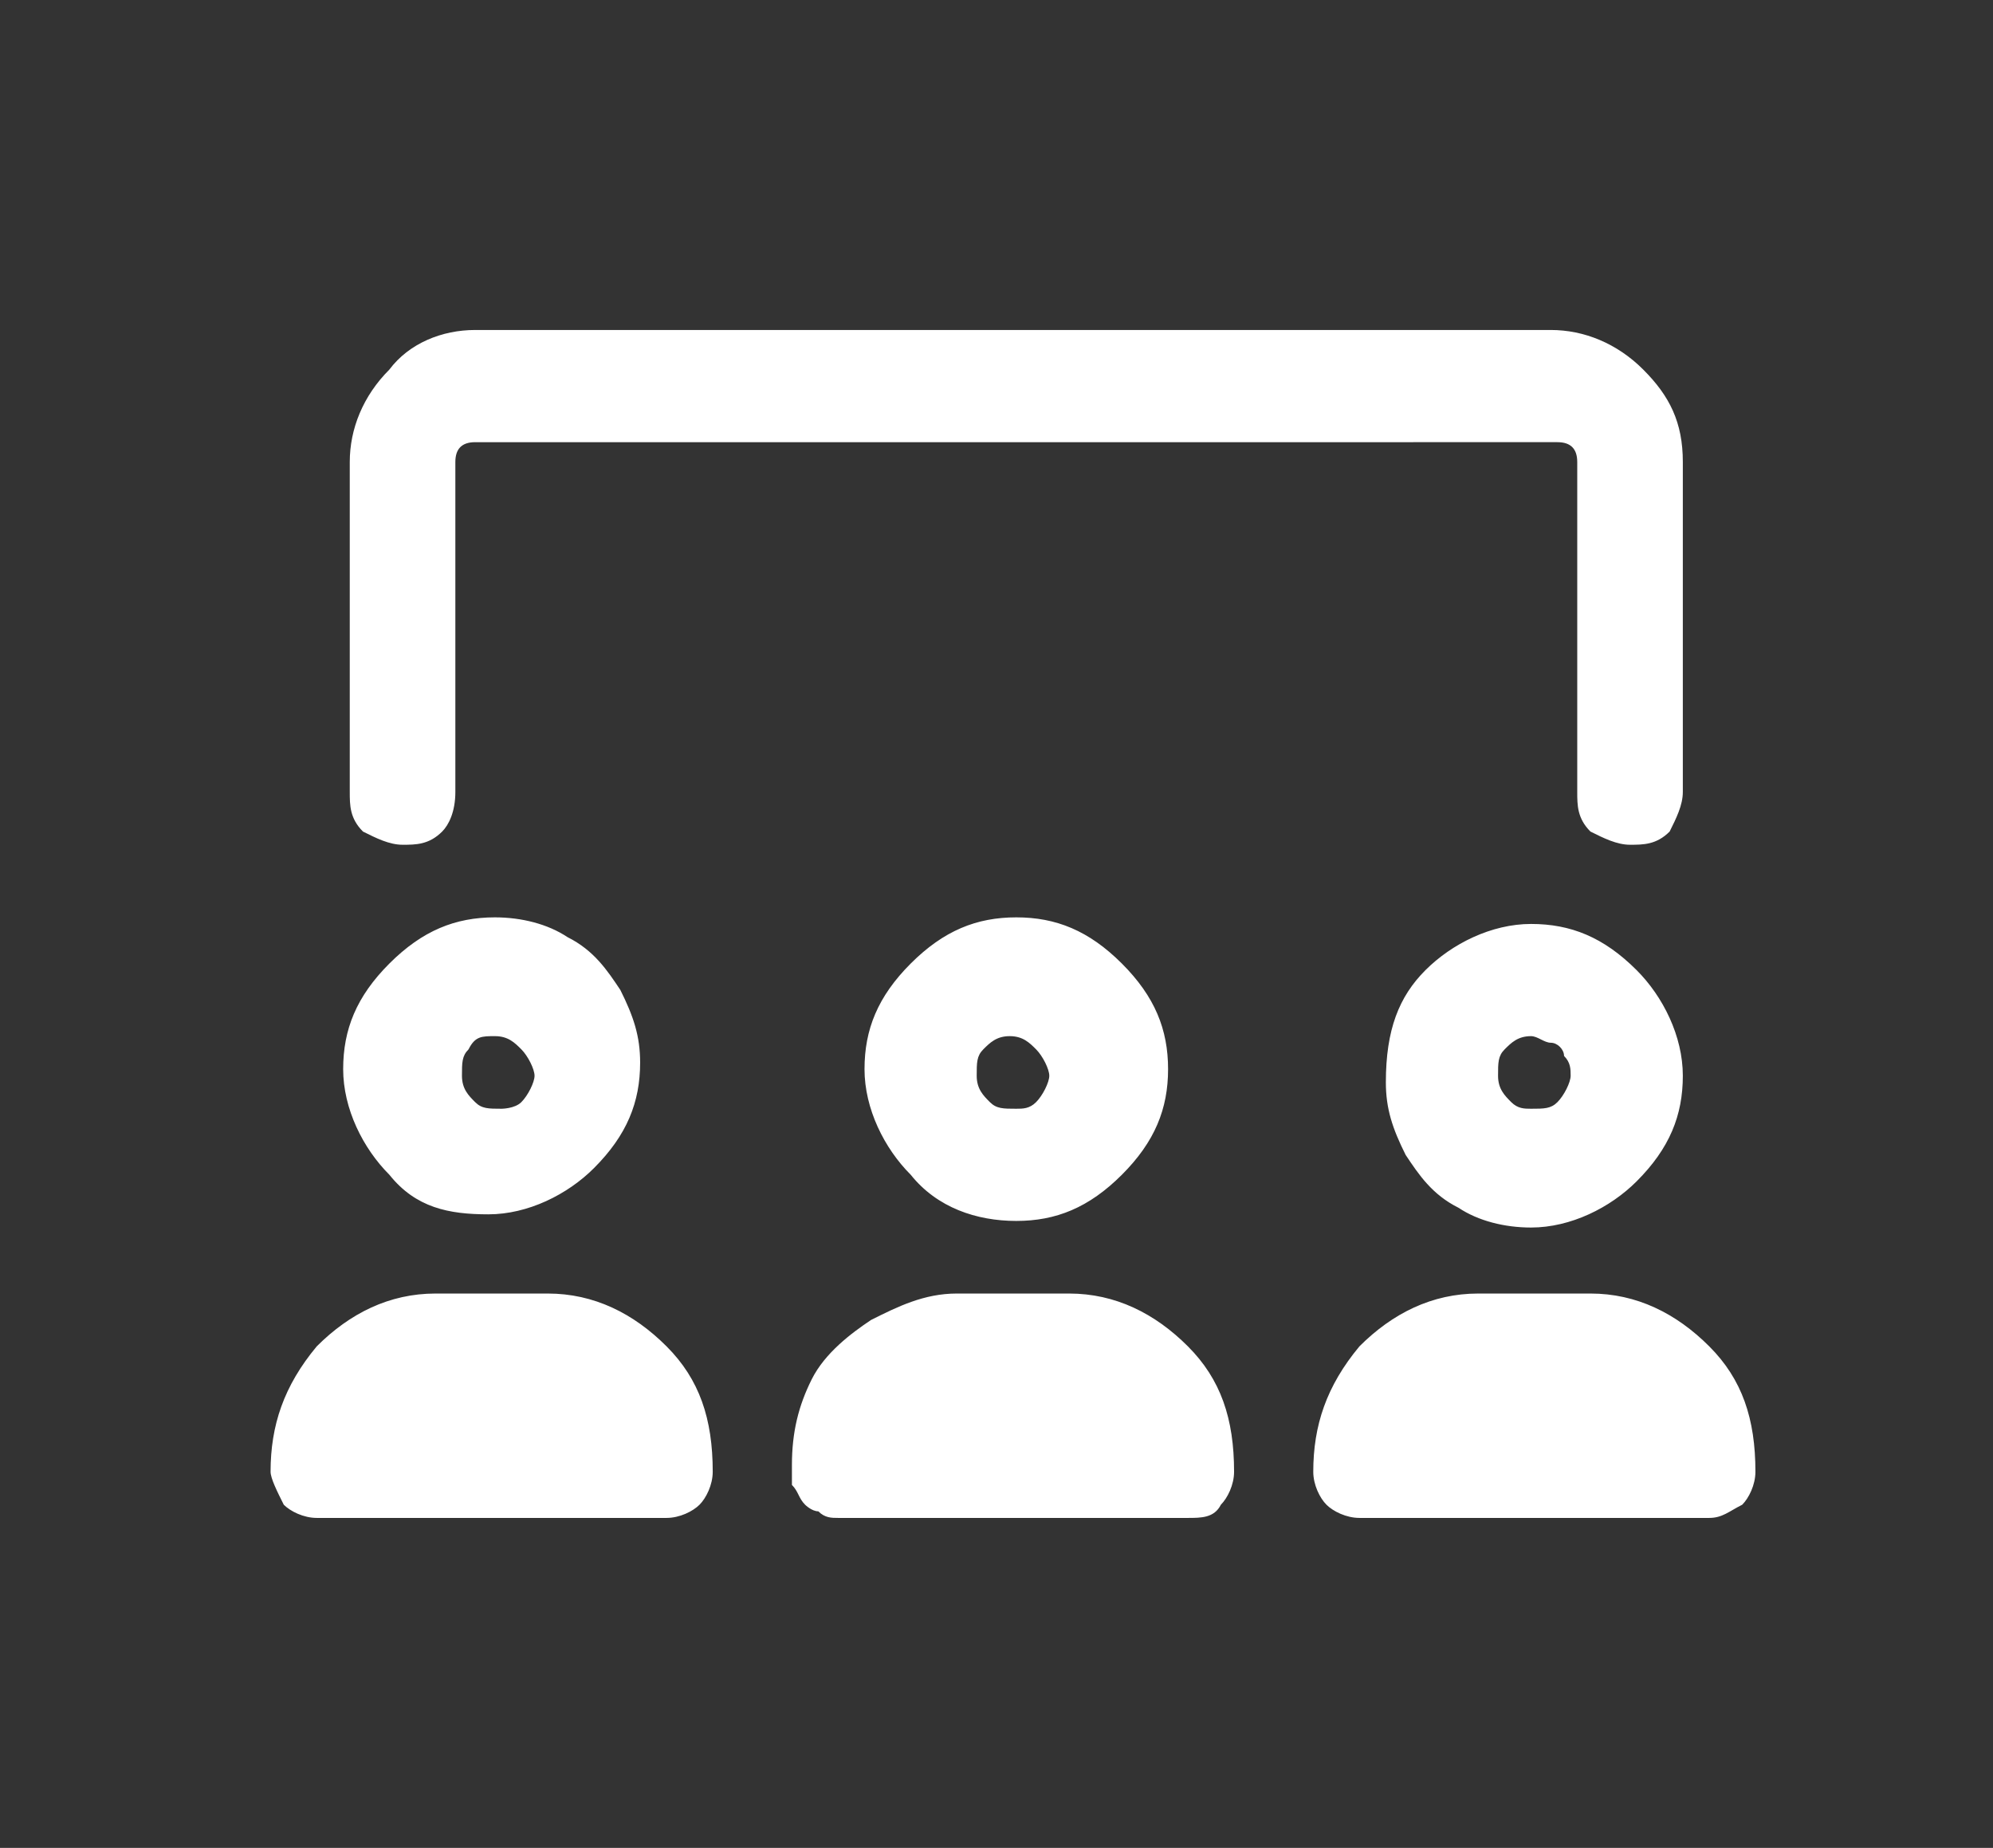
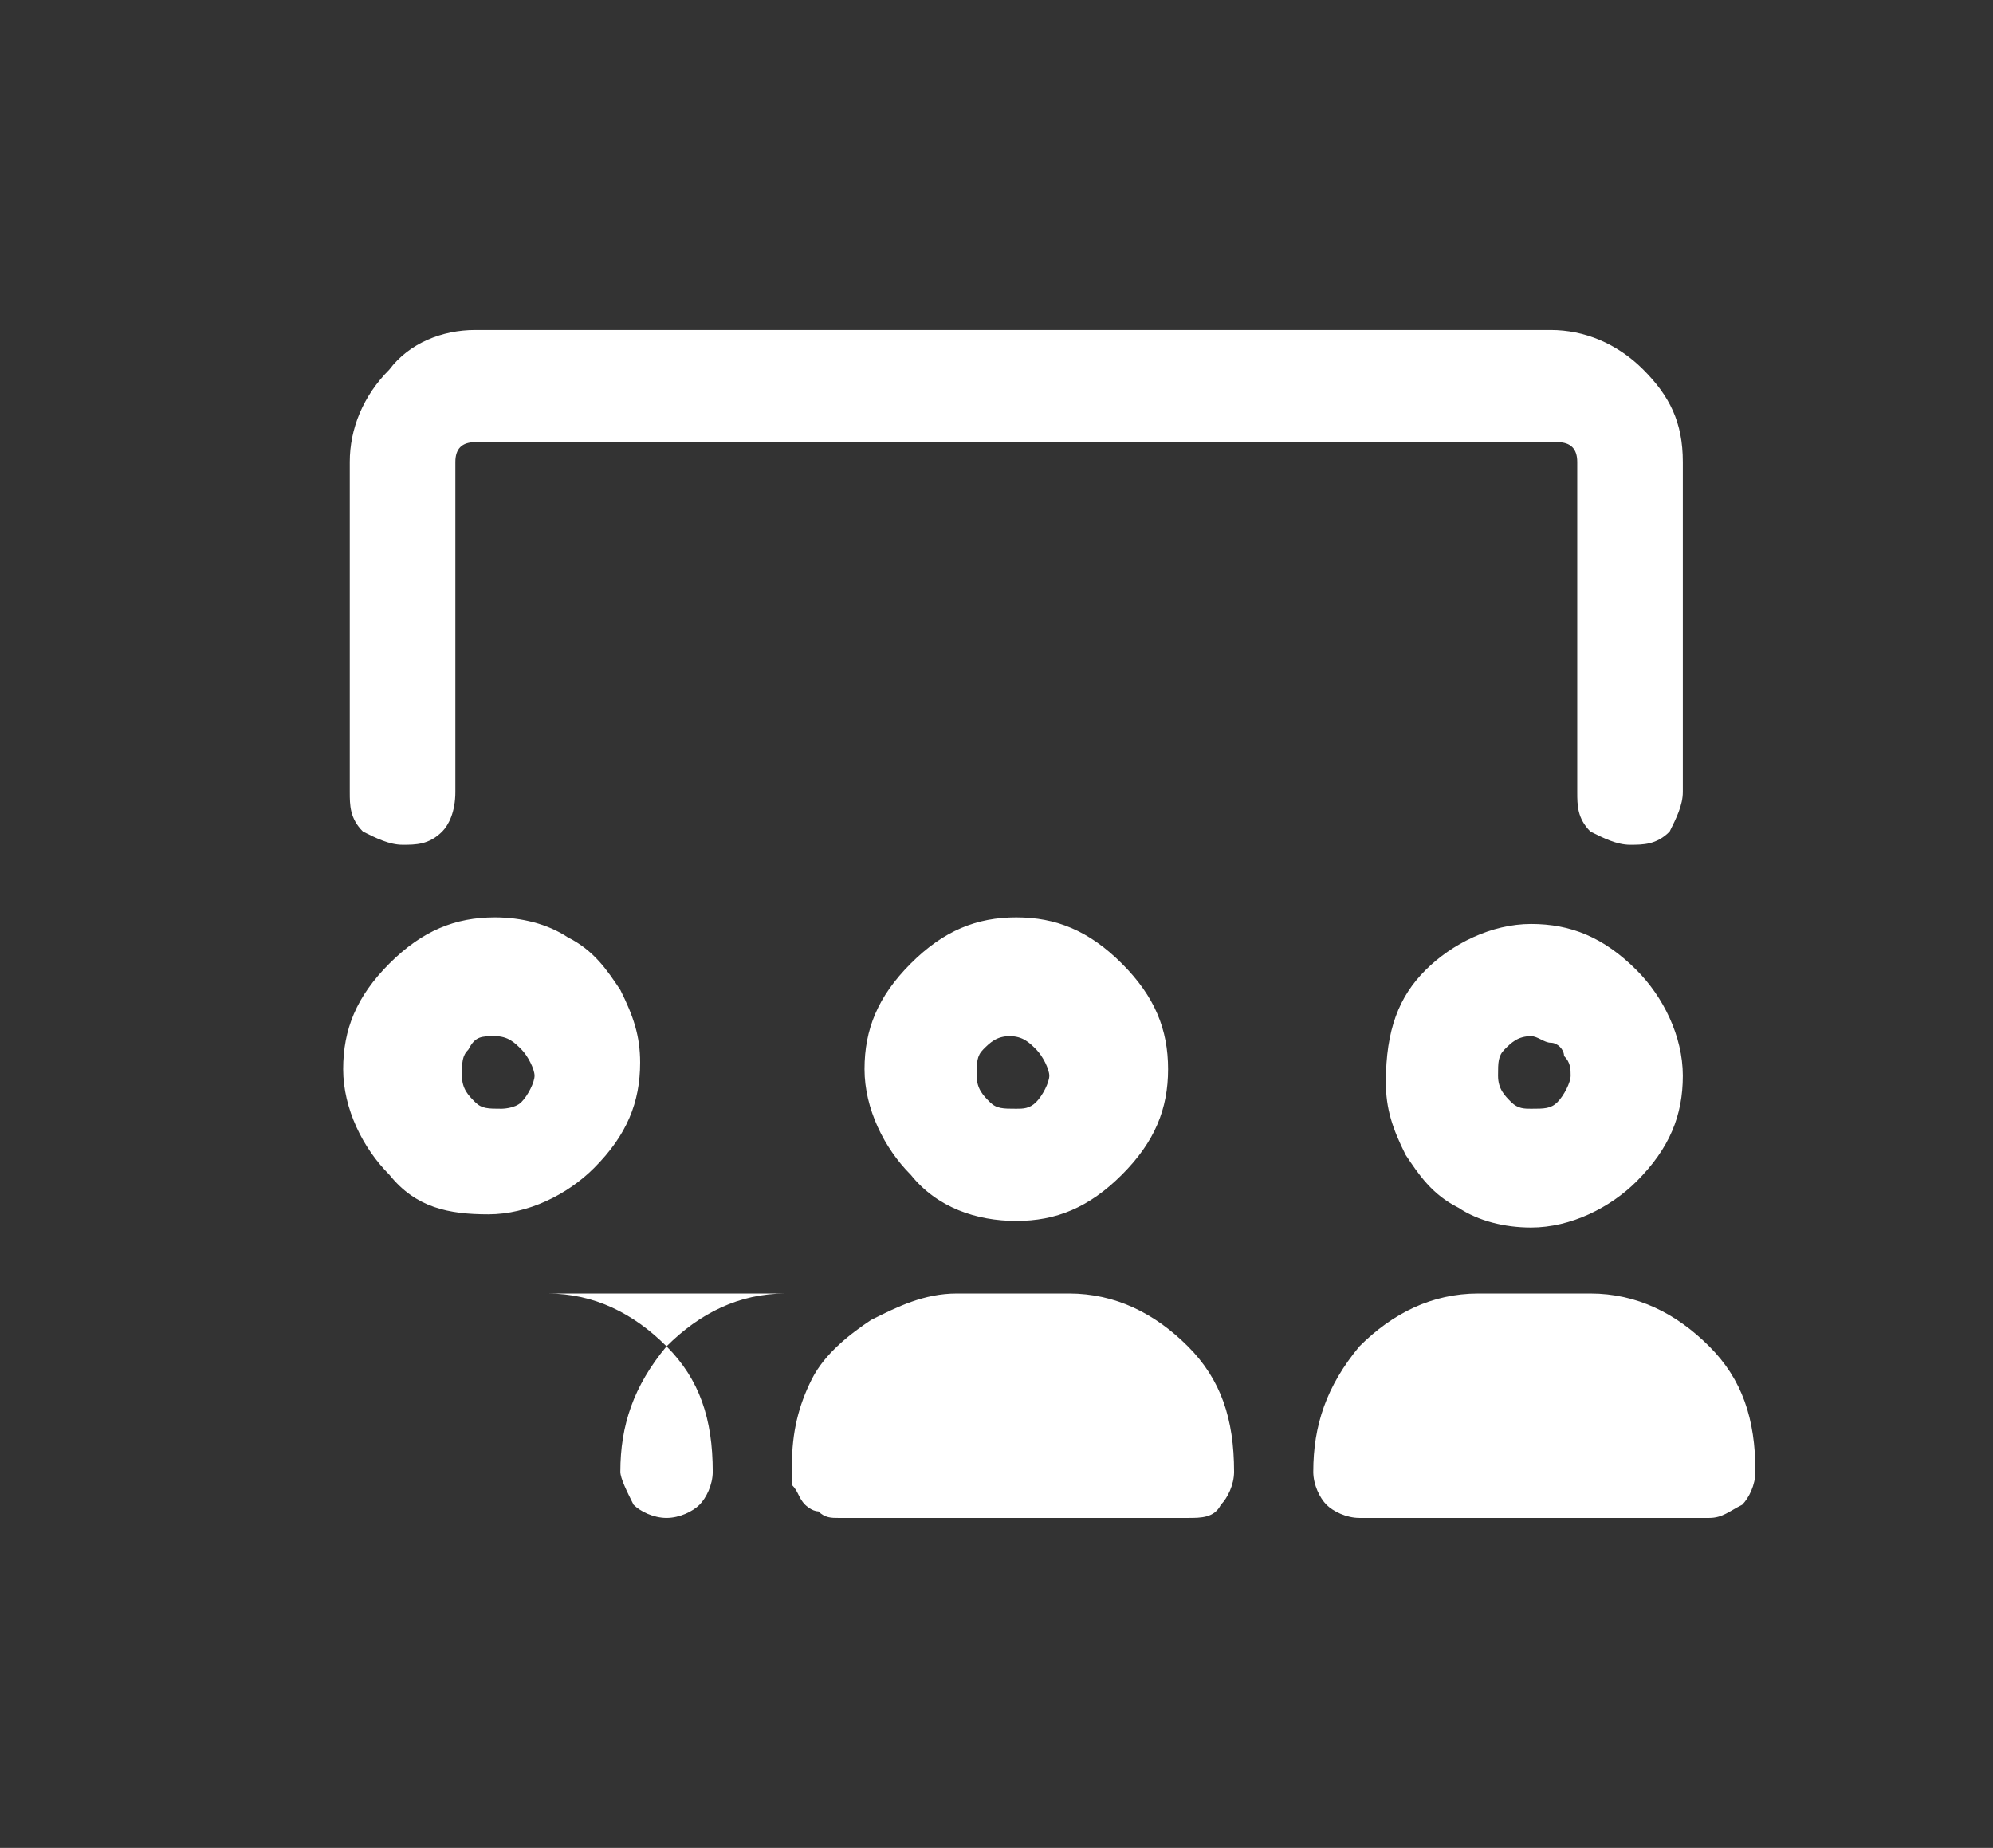
<svg xmlns="http://www.w3.org/2000/svg" version="1.1" id="Layer_1" x="0px" y="0px" viewBox="0 0 30.2 28" style="enable-background:new 0 0 30.2 28;" xml:space="preserve">
  <rect x="0" y="0" width="30.2" height="28" fill="#333333" stroke="none" />
  <style type="text/css">
	.st0{fill:#FFFFFF;}
</style>
-   <path class="st0" d="M6.7,12.6c-0.2,0.2-0.4,0.2-0.6,0.2s-0.4-0.1-0.6-0.2c-0.2-0.2-0.2-0.4-0.2-0.6V7c0-0.5,0.2-1,0.6-1.4  C6.2,5.2,6.7,5,7.2,5h16.3c0.5,0,1,0.2,1.4,0.6C25.3,6,25.5,6.4,25.5,7v5c0,0.2-0.1,0.4-0.2,0.6c-0.2,0.2-0.4,0.2-0.6,0.2  s-0.4-0.1-0.6-0.2c-0.2-0.2-0.2-0.4-0.2-0.6V7c0-0.2-0.1-0.3-0.3-0.3H7.2C7,6.7,6.9,6.8,6.9,7v5C6.9,12.3,6.8,12.5,6.7,12.6z   M21.6,14.7c0.4-0.4,1-0.7,1.6-0.7s1.1,0.2,1.6,0.7c0.4,0.4,0.7,1,0.7,1.6c0,0.6-0.2,1.1-0.7,1.6c-0.4,0.4-1,0.7-1.6,0.7  c-0.4,0-0.8-0.1-1.1-0.3c-0.4-0.2-0.6-0.5-0.8-0.8c-0.2-0.4-0.3-0.7-0.3-1.1C21,15.6,21.2,15.1,21.6,14.7z M23.2,16.8  c0.2,0,0.3,0,0.4-0.1s0.2-0.3,0.2-0.4c0-0.1,0-0.2-0.1-0.3c0-0.1-0.1-0.2-0.2-0.2s-0.2-0.1-0.3-0.1c-0.2,0-0.3,0.1-0.4,0.2  c-0.1,0.1-0.1,0.2-0.1,0.4c0,0.2,0.1,0.3,0.2,0.4C23,16.8,23.1,16.8,23.2,16.8z M16.2,19.6c0.7,0,1.3,0.3,1.8,0.8s0.7,1.1,0.7,1.9  c0,0.2-0.1,0.4-0.2,0.5C18.4,23,18.2,23,18,23h-5.3c-0.1,0-0.2,0-0.3-0.1c-0.1,0-0.2-0.1-0.2-0.1c-0.1-0.1-0.1-0.2-0.2-0.3  c0-0.1,0-0.2,0-0.3c0-0.5,0.1-0.9,0.3-1.3s0.6-0.7,0.9-0.9c0.4-0.2,0.8-0.4,1.3-0.4C14.5,19.6,16.2,19.6,16.2,19.6z M24.1,19.6  c0.7,0,1.3,0.3,1.8,0.8s0.7,1.1,0.7,1.9c0,0.2-0.1,0.4-0.2,0.5c-0.2,0.1-0.3,0.2-0.5,0.2h-5.3c-0.2,0-0.4-0.1-0.5-0.2  s-0.2-0.3-0.2-0.5c0-0.7,0.2-1.3,0.7-1.9c0.5-0.5,1.1-0.8,1.8-0.8H24.1z M13.8,17.8c-0.4-0.4-0.7-1-0.7-1.6c0-0.6,0.2-1.1,0.7-1.6  s1-0.7,1.6-0.7s1.1,0.2,1.6,0.7s0.7,1,0.7,1.6c0,0.6-0.2,1.1-0.7,1.6c-0.5,0.5-1,0.7-1.6,0.7S14.2,18.3,13.8,17.8z M15.7,16.7  c0.1-0.1,0.2-0.3,0.2-0.4c0-0.1-0.1-0.3-0.2-0.4c-0.1-0.1-0.2-0.2-0.4-0.2s-0.3,0.1-0.4,0.2c-0.1,0.1-0.1,0.2-0.1,0.4  c0,0.2,0.1,0.3,0.2,0.4c0.1,0.1,0.2,0.1,0.4,0.1C15.5,16.8,15.6,16.8,15.7,16.7z M8.3,19.6c0.7,0,1.3,0.3,1.8,0.8s0.7,1.1,0.7,1.9  c0,0.2-0.1,0.4-0.2,0.5c-0.1,0.1-0.3,0.2-0.5,0.2H4.8c-0.2,0-0.4-0.1-0.5-0.2c-0.1-0.2-0.2-0.4-0.2-0.5c0-0.7,0.2-1.3,0.7-1.9  c0.5-0.5,1.1-0.8,1.8-0.8H8.3z M5.9,17.8c-0.4-0.4-0.7-1-0.7-1.6c0-0.6,0.2-1.1,0.7-1.6s1-0.7,1.6-0.7c0.4,0,0.8,0.1,1.1,0.3  C9,14.4,9.2,14.7,9.4,15c0.2,0.4,0.3,0.7,0.3,1.1c0,0.6-0.2,1.1-0.7,1.6c-0.4,0.4-1,0.7-1.6,0.7S6.3,18.3,5.9,17.8z M7.9,16.7  c0.1-0.1,0.2-0.3,0.2-0.4c0-0.1-0.1-0.3-0.2-0.4s-0.2-0.2-0.4-0.2s-0.3,0-0.4,0.2C7,16,7,16.1,7,16.3c0,0.2,0.1,0.3,0.2,0.4  c0.1,0.1,0.2,0.1,0.4,0.1C7.6,16.8,7.8,16.8,7.9,16.7z" />
+   <path class="st0" d="M6.7,12.6c-0.2,0.2-0.4,0.2-0.6,0.2s-0.4-0.1-0.6-0.2c-0.2-0.2-0.2-0.4-0.2-0.6V7c0-0.5,0.2-1,0.6-1.4  C6.2,5.2,6.7,5,7.2,5h16.3c0.5,0,1,0.2,1.4,0.6C25.3,6,25.5,6.4,25.5,7v5c0,0.2-0.1,0.4-0.2,0.6c-0.2,0.2-0.4,0.2-0.6,0.2  s-0.4-0.1-0.6-0.2c-0.2-0.2-0.2-0.4-0.2-0.6V7c0-0.2-0.1-0.3-0.3-0.3H7.2C7,6.7,6.9,6.8,6.9,7v5C6.9,12.3,6.8,12.5,6.7,12.6z   M21.6,14.7c0.4-0.4,1-0.7,1.6-0.7s1.1,0.2,1.6,0.7c0.4,0.4,0.7,1,0.7,1.6c0,0.6-0.2,1.1-0.7,1.6c-0.4,0.4-1,0.7-1.6,0.7  c-0.4,0-0.8-0.1-1.1-0.3c-0.4-0.2-0.6-0.5-0.8-0.8c-0.2-0.4-0.3-0.7-0.3-1.1C21,15.6,21.2,15.1,21.6,14.7z M23.2,16.8  c0.2,0,0.3,0,0.4-0.1s0.2-0.3,0.2-0.4c0-0.1,0-0.2-0.1-0.3c0-0.1-0.1-0.2-0.2-0.2s-0.2-0.1-0.3-0.1c-0.2,0-0.3,0.1-0.4,0.2  c-0.1,0.1-0.1,0.2-0.1,0.4c0,0.2,0.1,0.3,0.2,0.4C23,16.8,23.1,16.8,23.2,16.8z M16.2,19.6c0.7,0,1.3,0.3,1.8,0.8s0.7,1.1,0.7,1.9  c0,0.2-0.1,0.4-0.2,0.5C18.4,23,18.2,23,18,23h-5.3c-0.1,0-0.2,0-0.3-0.1c-0.1,0-0.2-0.1-0.2-0.1c-0.1-0.1-0.1-0.2-0.2-0.3  c0-0.1,0-0.2,0-0.3c0-0.5,0.1-0.9,0.3-1.3s0.6-0.7,0.9-0.9c0.4-0.2,0.8-0.4,1.3-0.4C14.5,19.6,16.2,19.6,16.2,19.6z M24.1,19.6  c0.7,0,1.3,0.3,1.8,0.8s0.7,1.1,0.7,1.9c0,0.2-0.1,0.4-0.2,0.5c-0.2,0.1-0.3,0.2-0.5,0.2h-5.3c-0.2,0-0.4-0.1-0.5-0.2  s-0.2-0.3-0.2-0.5c0-0.7,0.2-1.3,0.7-1.9c0.5-0.5,1.1-0.8,1.8-0.8H24.1z M13.8,17.8c-0.4-0.4-0.7-1-0.7-1.6c0-0.6,0.2-1.1,0.7-1.6  s1-0.7,1.6-0.7s1.1,0.2,1.6,0.7s0.7,1,0.7,1.6c0,0.6-0.2,1.1-0.7,1.6c-0.5,0.5-1,0.7-1.6,0.7S14.2,18.3,13.8,17.8z M15.7,16.7  c0.1-0.1,0.2-0.3,0.2-0.4c0-0.1-0.1-0.3-0.2-0.4c-0.1-0.1-0.2-0.2-0.4-0.2s-0.3,0.1-0.4,0.2c-0.1,0.1-0.1,0.2-0.1,0.4  c0,0.2,0.1,0.3,0.2,0.4c0.1,0.1,0.2,0.1,0.4,0.1C15.5,16.8,15.6,16.8,15.7,16.7z M8.3,19.6c0.7,0,1.3,0.3,1.8,0.8s0.7,1.1,0.7,1.9  c0,0.2-0.1,0.4-0.2,0.5c-0.1,0.1-0.3,0.2-0.5,0.2c-0.2,0-0.4-0.1-0.5-0.2c-0.1-0.2-0.2-0.4-0.2-0.5c0-0.7,0.2-1.3,0.7-1.9  c0.5-0.5,1.1-0.8,1.8-0.8H8.3z M5.9,17.8c-0.4-0.4-0.7-1-0.7-1.6c0-0.6,0.2-1.1,0.7-1.6s1-0.7,1.6-0.7c0.4,0,0.8,0.1,1.1,0.3  C9,14.4,9.2,14.7,9.4,15c0.2,0.4,0.3,0.7,0.3,1.1c0,0.6-0.2,1.1-0.7,1.6c-0.4,0.4-1,0.7-1.6,0.7S6.3,18.3,5.9,17.8z M7.9,16.7  c0.1-0.1,0.2-0.3,0.2-0.4c0-0.1-0.1-0.3-0.2-0.4s-0.2-0.2-0.4-0.2s-0.3,0-0.4,0.2C7,16,7,16.1,7,16.3c0,0.2,0.1,0.3,0.2,0.4  c0.1,0.1,0.2,0.1,0.4,0.1C7.6,16.8,7.8,16.8,7.9,16.7z" />
</svg>